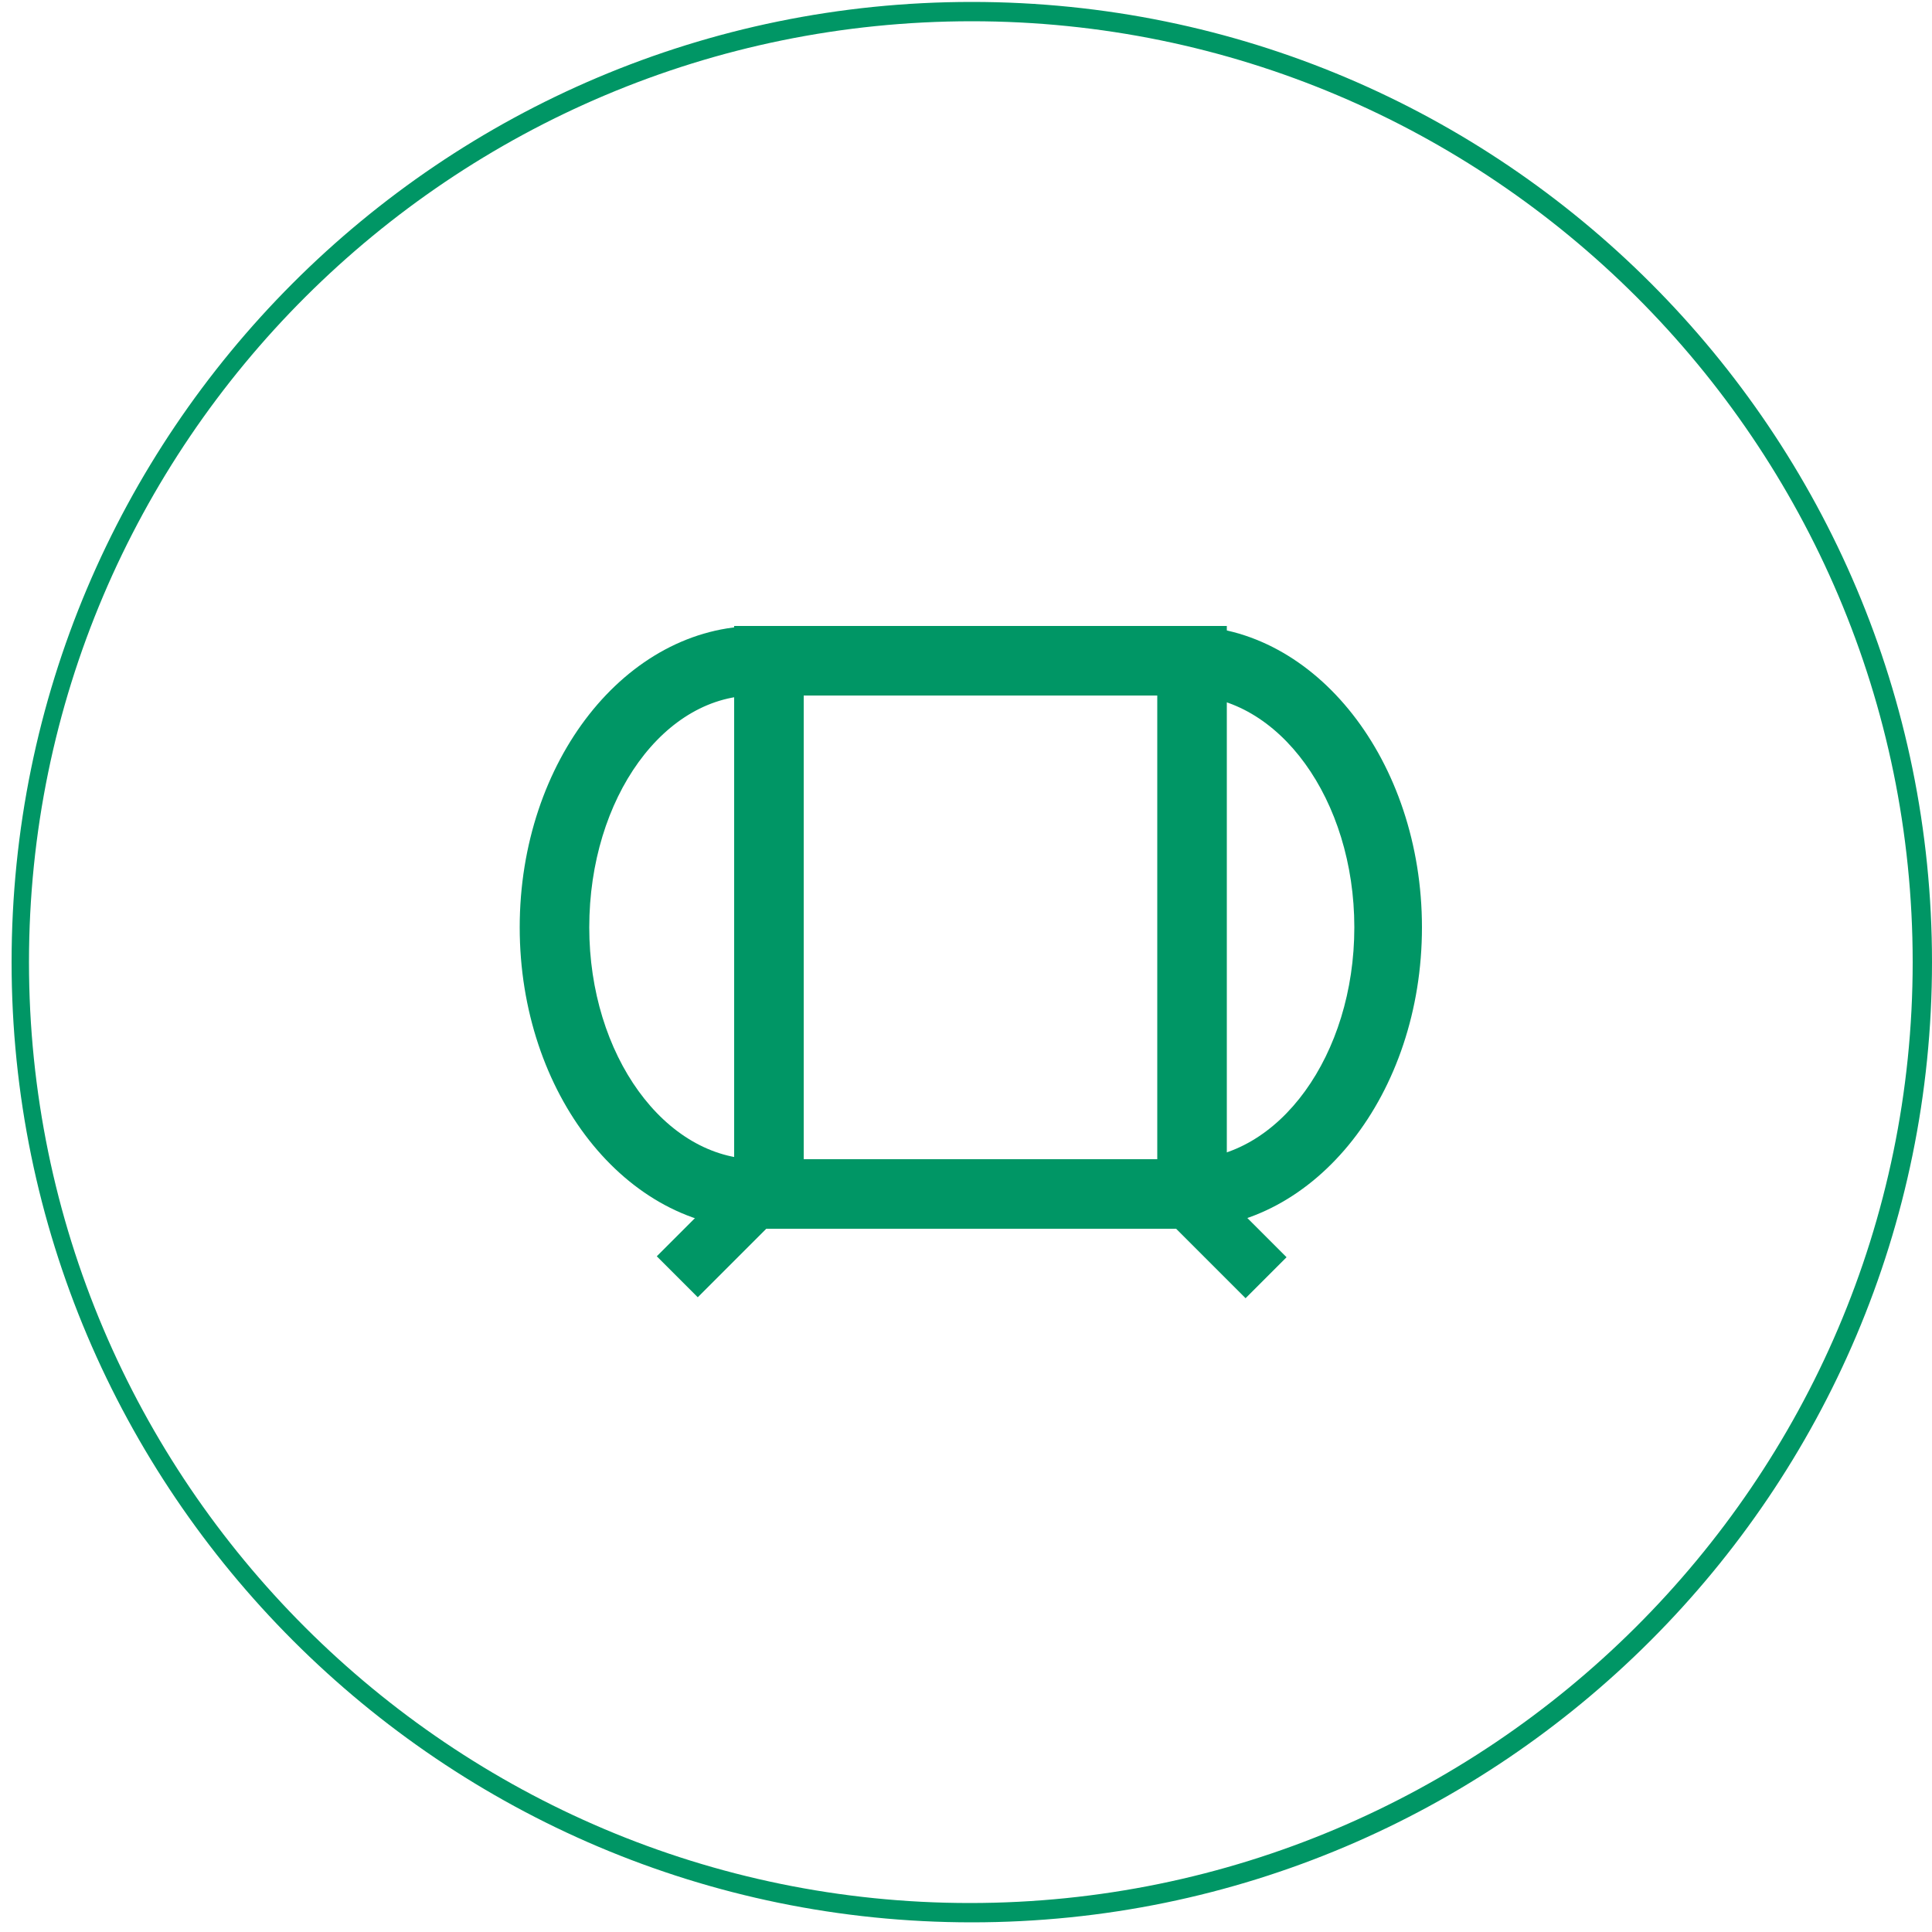
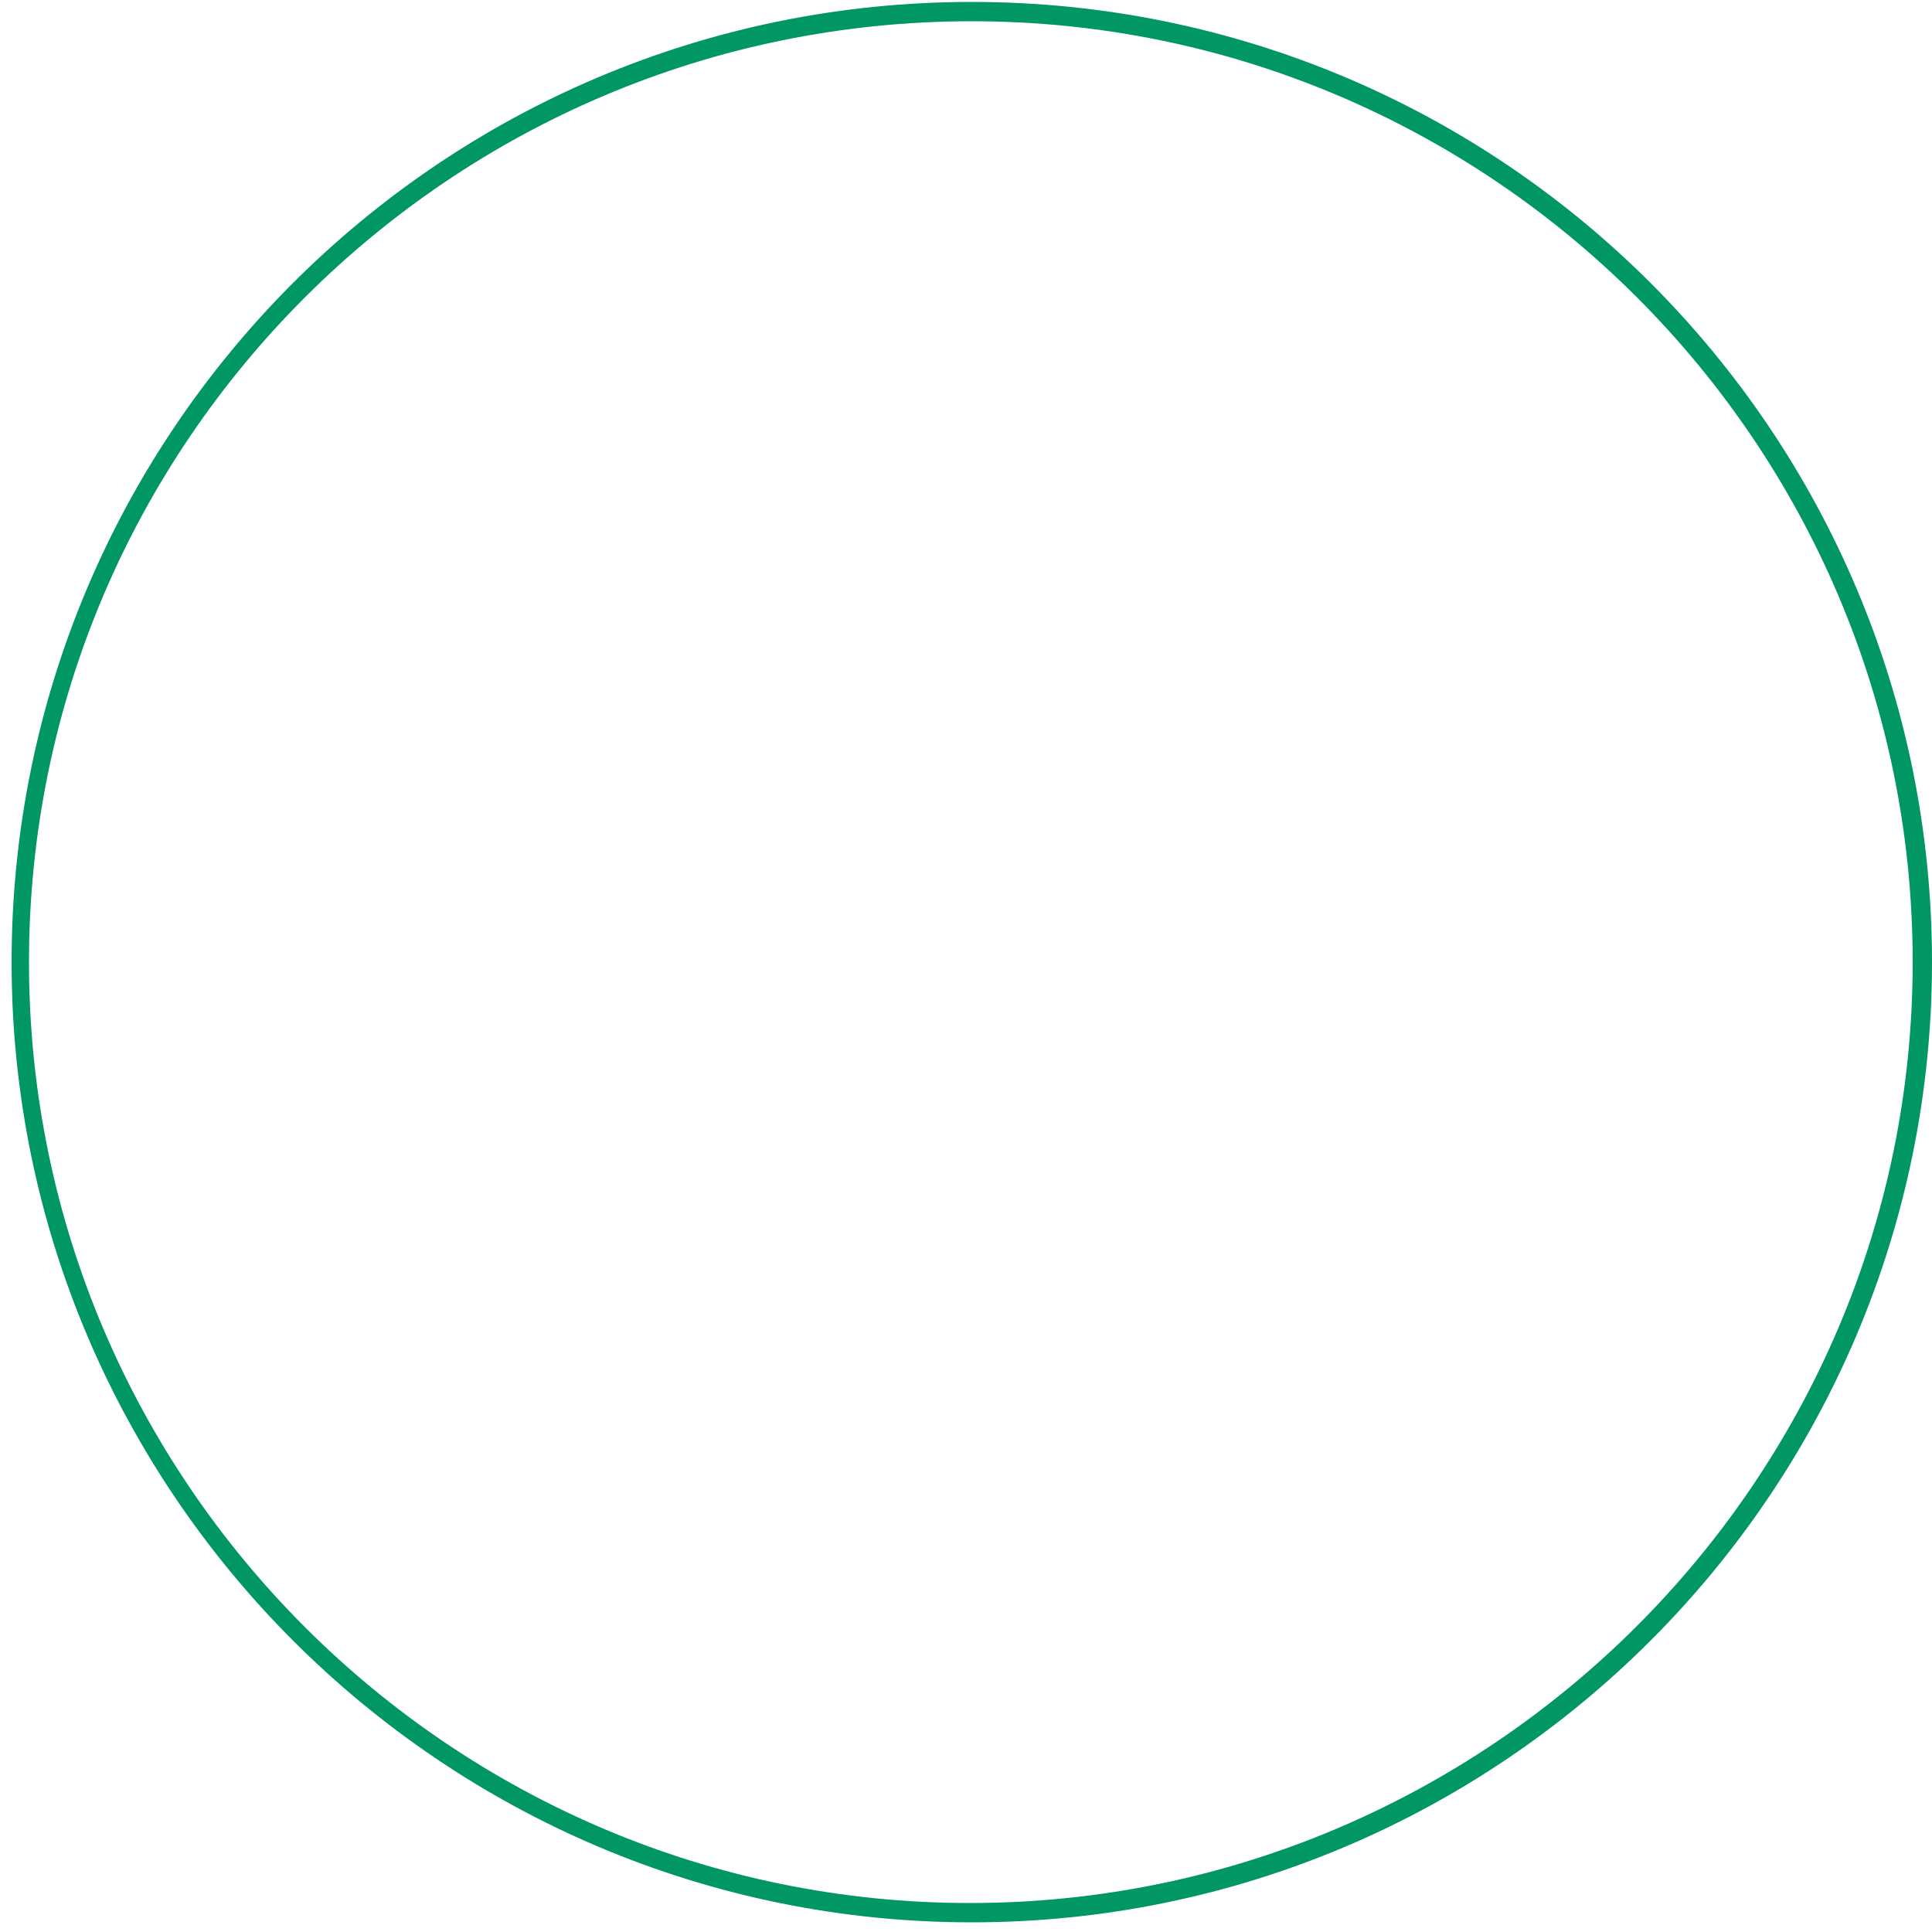
<svg xmlns="http://www.w3.org/2000/svg" version="1.1" id="Livello_1" x="0px" y="0px" viewBox="0 0 100 100" style="enable-background:new 0 0 100 100;" xml:space="preserve">
  <style type="text/css">
	.st0{fill:#009665;}
</style>
  <path class="st0" d="M50.3,99.5c-27.4,0-49.7-22.3-49.7-49.7S22.8,0.1,50.3,0.1S100,22.4,100,49.8S77.7,99.5,50.3,99.5z M50.3,1.1  C23.4,1.1,1.5,22.9,1.5,49.8s21.9,48.7,48.7,48.7S99,76.7,99,49.8S77.1,1.1,50.3,1.1z" />
  <g>
-     <path class="st0" d="M73.6,48c0,8.6-5.5,15.6-12.3,15.6H39.2c-6.8,0-12.3-7-12.3-15.6c0-8.6,5.5-15.6,12.3-15.6h22.2   C68.1,32.4,73.6,39.4,73.6,48z M30.5,48c0,6.6,3.9,12,8.7,12h22.2c4.8,0,8.7-5.4,8.7-12s-3.9-12-8.7-12H39.2   C34.4,35.9,30.5,41.3,30.5,48z" />
-     <path class="st0" d="M63.5,32.4v31.2H38V32.4H63.5z M59.9,60V35.9H41.6V60H59.9z" />
-     <rect x="34.3" y="62.6" transform="matrix(0.707 -0.707 0.707 0.707 -34.513 45.017)" class="st0" width="5.5" height="3" />
-     <rect x="62.1" y="61.4" transform="matrix(0.707 -0.707 0.707 0.707 -26.732 63.802)" class="st0" width="3" height="5.5" />
-   </g>
+     </g>
</svg>